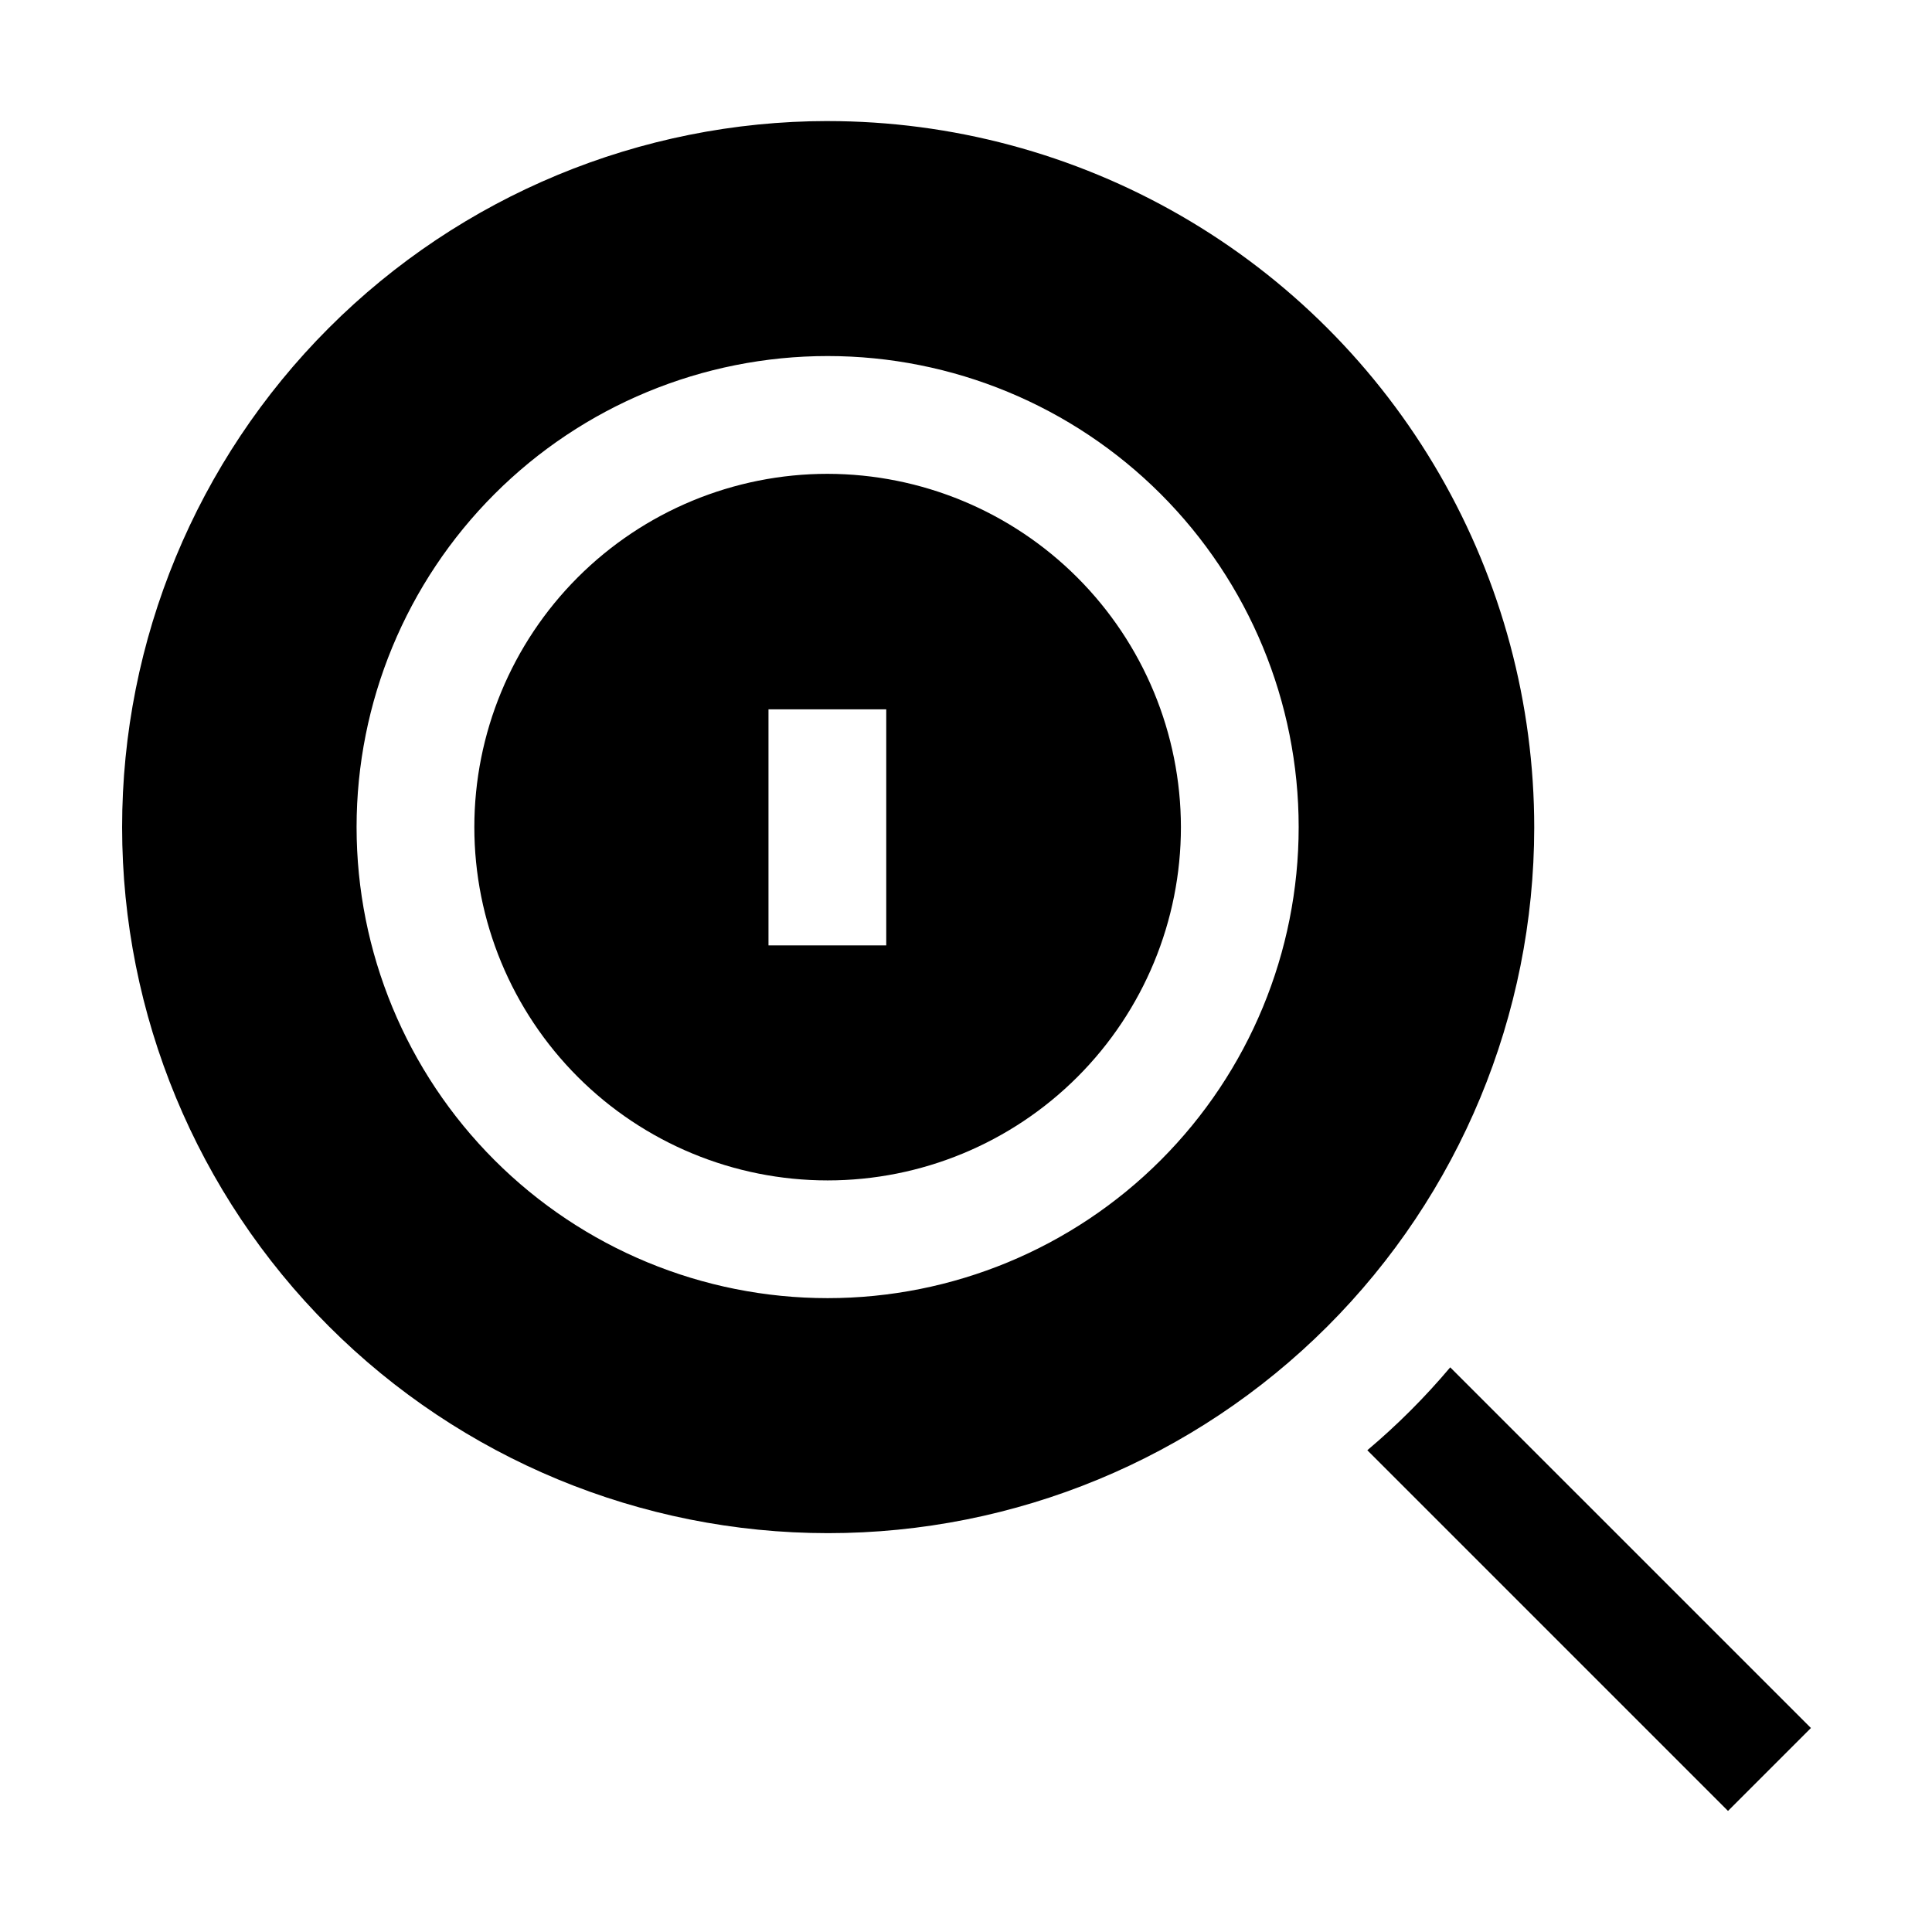
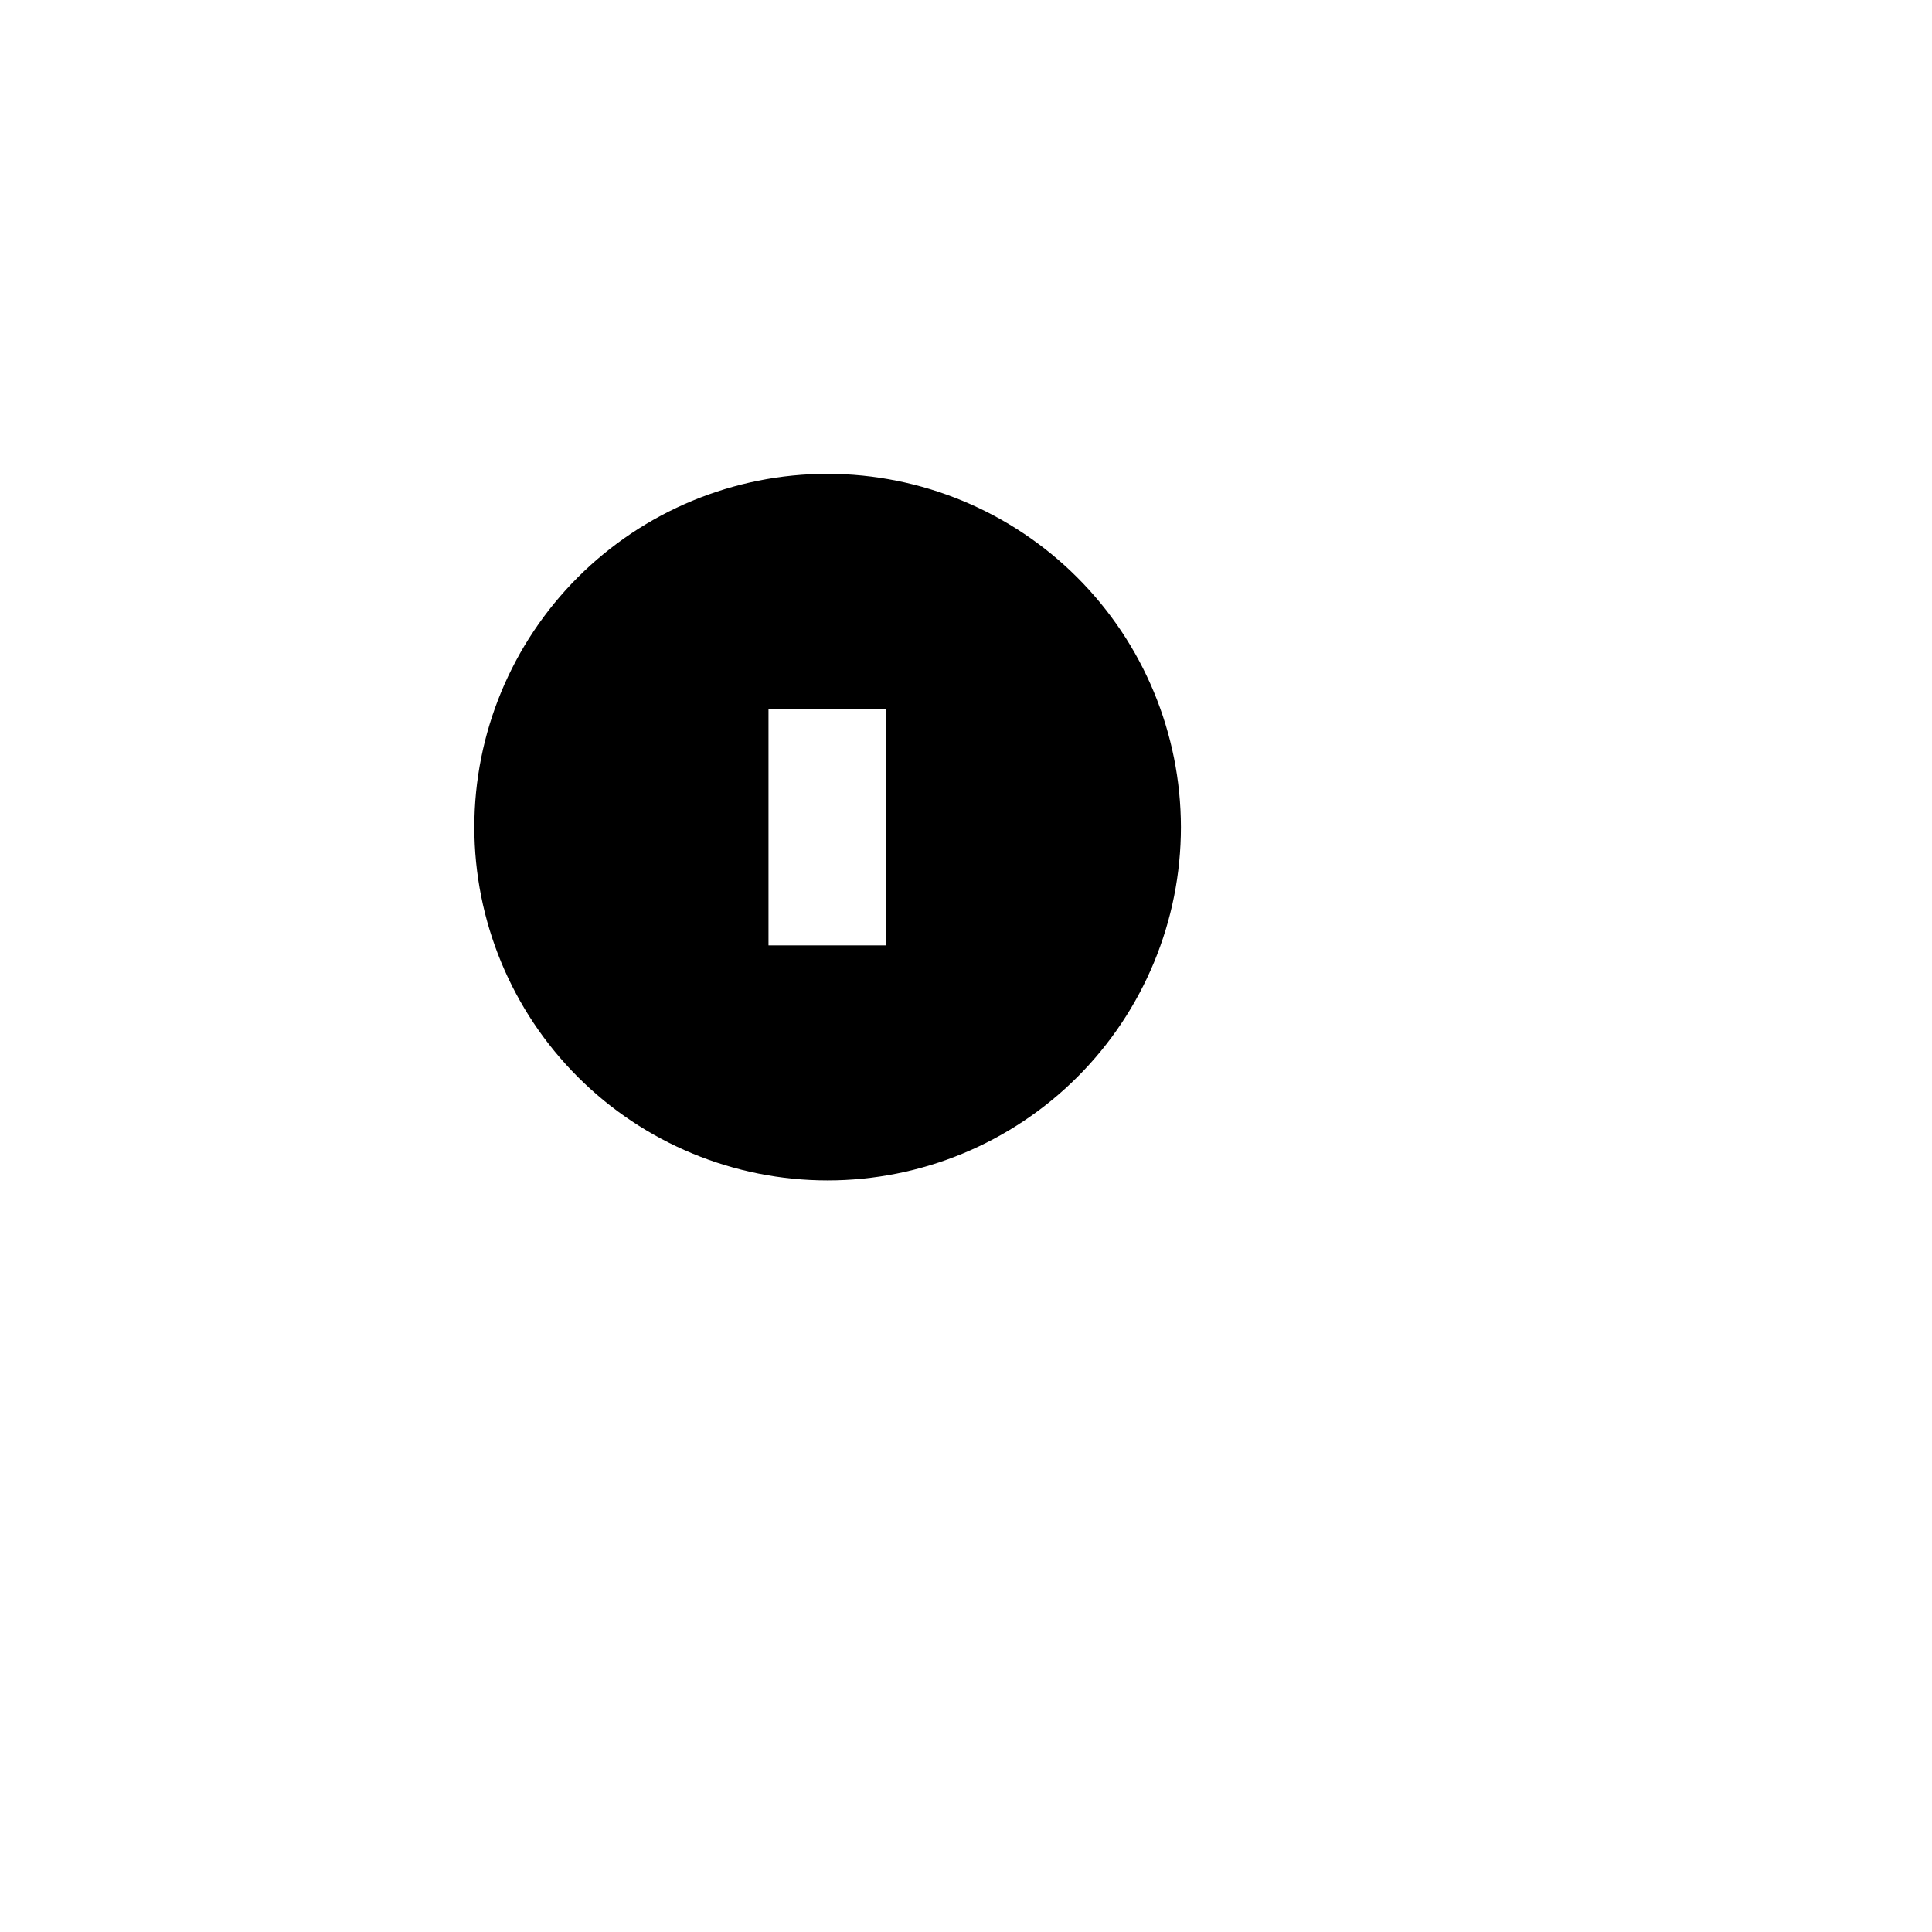
<svg xmlns="http://www.w3.org/2000/svg" fill="#000000" width="800px" height="800px" version="1.1" viewBox="144 144 512 512">
  <g>
-     <path d="m623.91 601.94-21.973 21.973-95.582-95.582v-0.004c7.934-6.688 15.281-14.035 21.969-21.969z" />
-     <path d="m363.33 176.08c-49.609 0.039-97.172 19.773-132.23 54.871-35.062 35.094-54.75 82.676-54.738 132.29s19.723 97.184 54.805 132.26c35.078 35.078 82.648 54.789 132.26 54.801s97.191-19.676 132.29-54.734c35.098-35.062 54.832-82.625 54.871-132.23 0-32.867-8.652-65.16-25.086-93.625-16.438-28.465-40.074-52.102-68.539-68.539-28.465-16.434-60.754-25.086-93.625-25.086zm0 311.94c-33.105 0-64.859-13.148-88.27-36.562-23.41-23.41-36.562-55.16-36.562-88.27 0-33.105 13.152-64.859 36.562-88.27s55.164-36.562 88.27-36.562c33.109 0 64.859 13.152 88.27 36.562 23.41 23.41 36.562 55.164 36.562 88.27 0 33.109-13.152 64.859-36.562 88.27-23.41 23.414-55.16 36.562-88.27 36.562z" fill-rule="evenodd" />
    <path d="m363.33 269.57c-24.832 0-48.645 9.867-66.203 27.422-17.559 17.559-27.422 41.375-27.422 66.203 0 24.832 9.863 48.645 27.422 66.203 17.559 17.559 41.371 27.422 66.203 27.422s48.645-9.863 66.203-27.422c17.559-17.559 27.422-41.371 27.422-66.203-0.035-24.82-9.914-48.609-27.465-66.16-17.547-17.551-41.34-27.426-66.16-27.465zm15.535 124.97h-31.207v-62.555h31.207z" fill-rule="evenodd" />
  </g>
</svg>